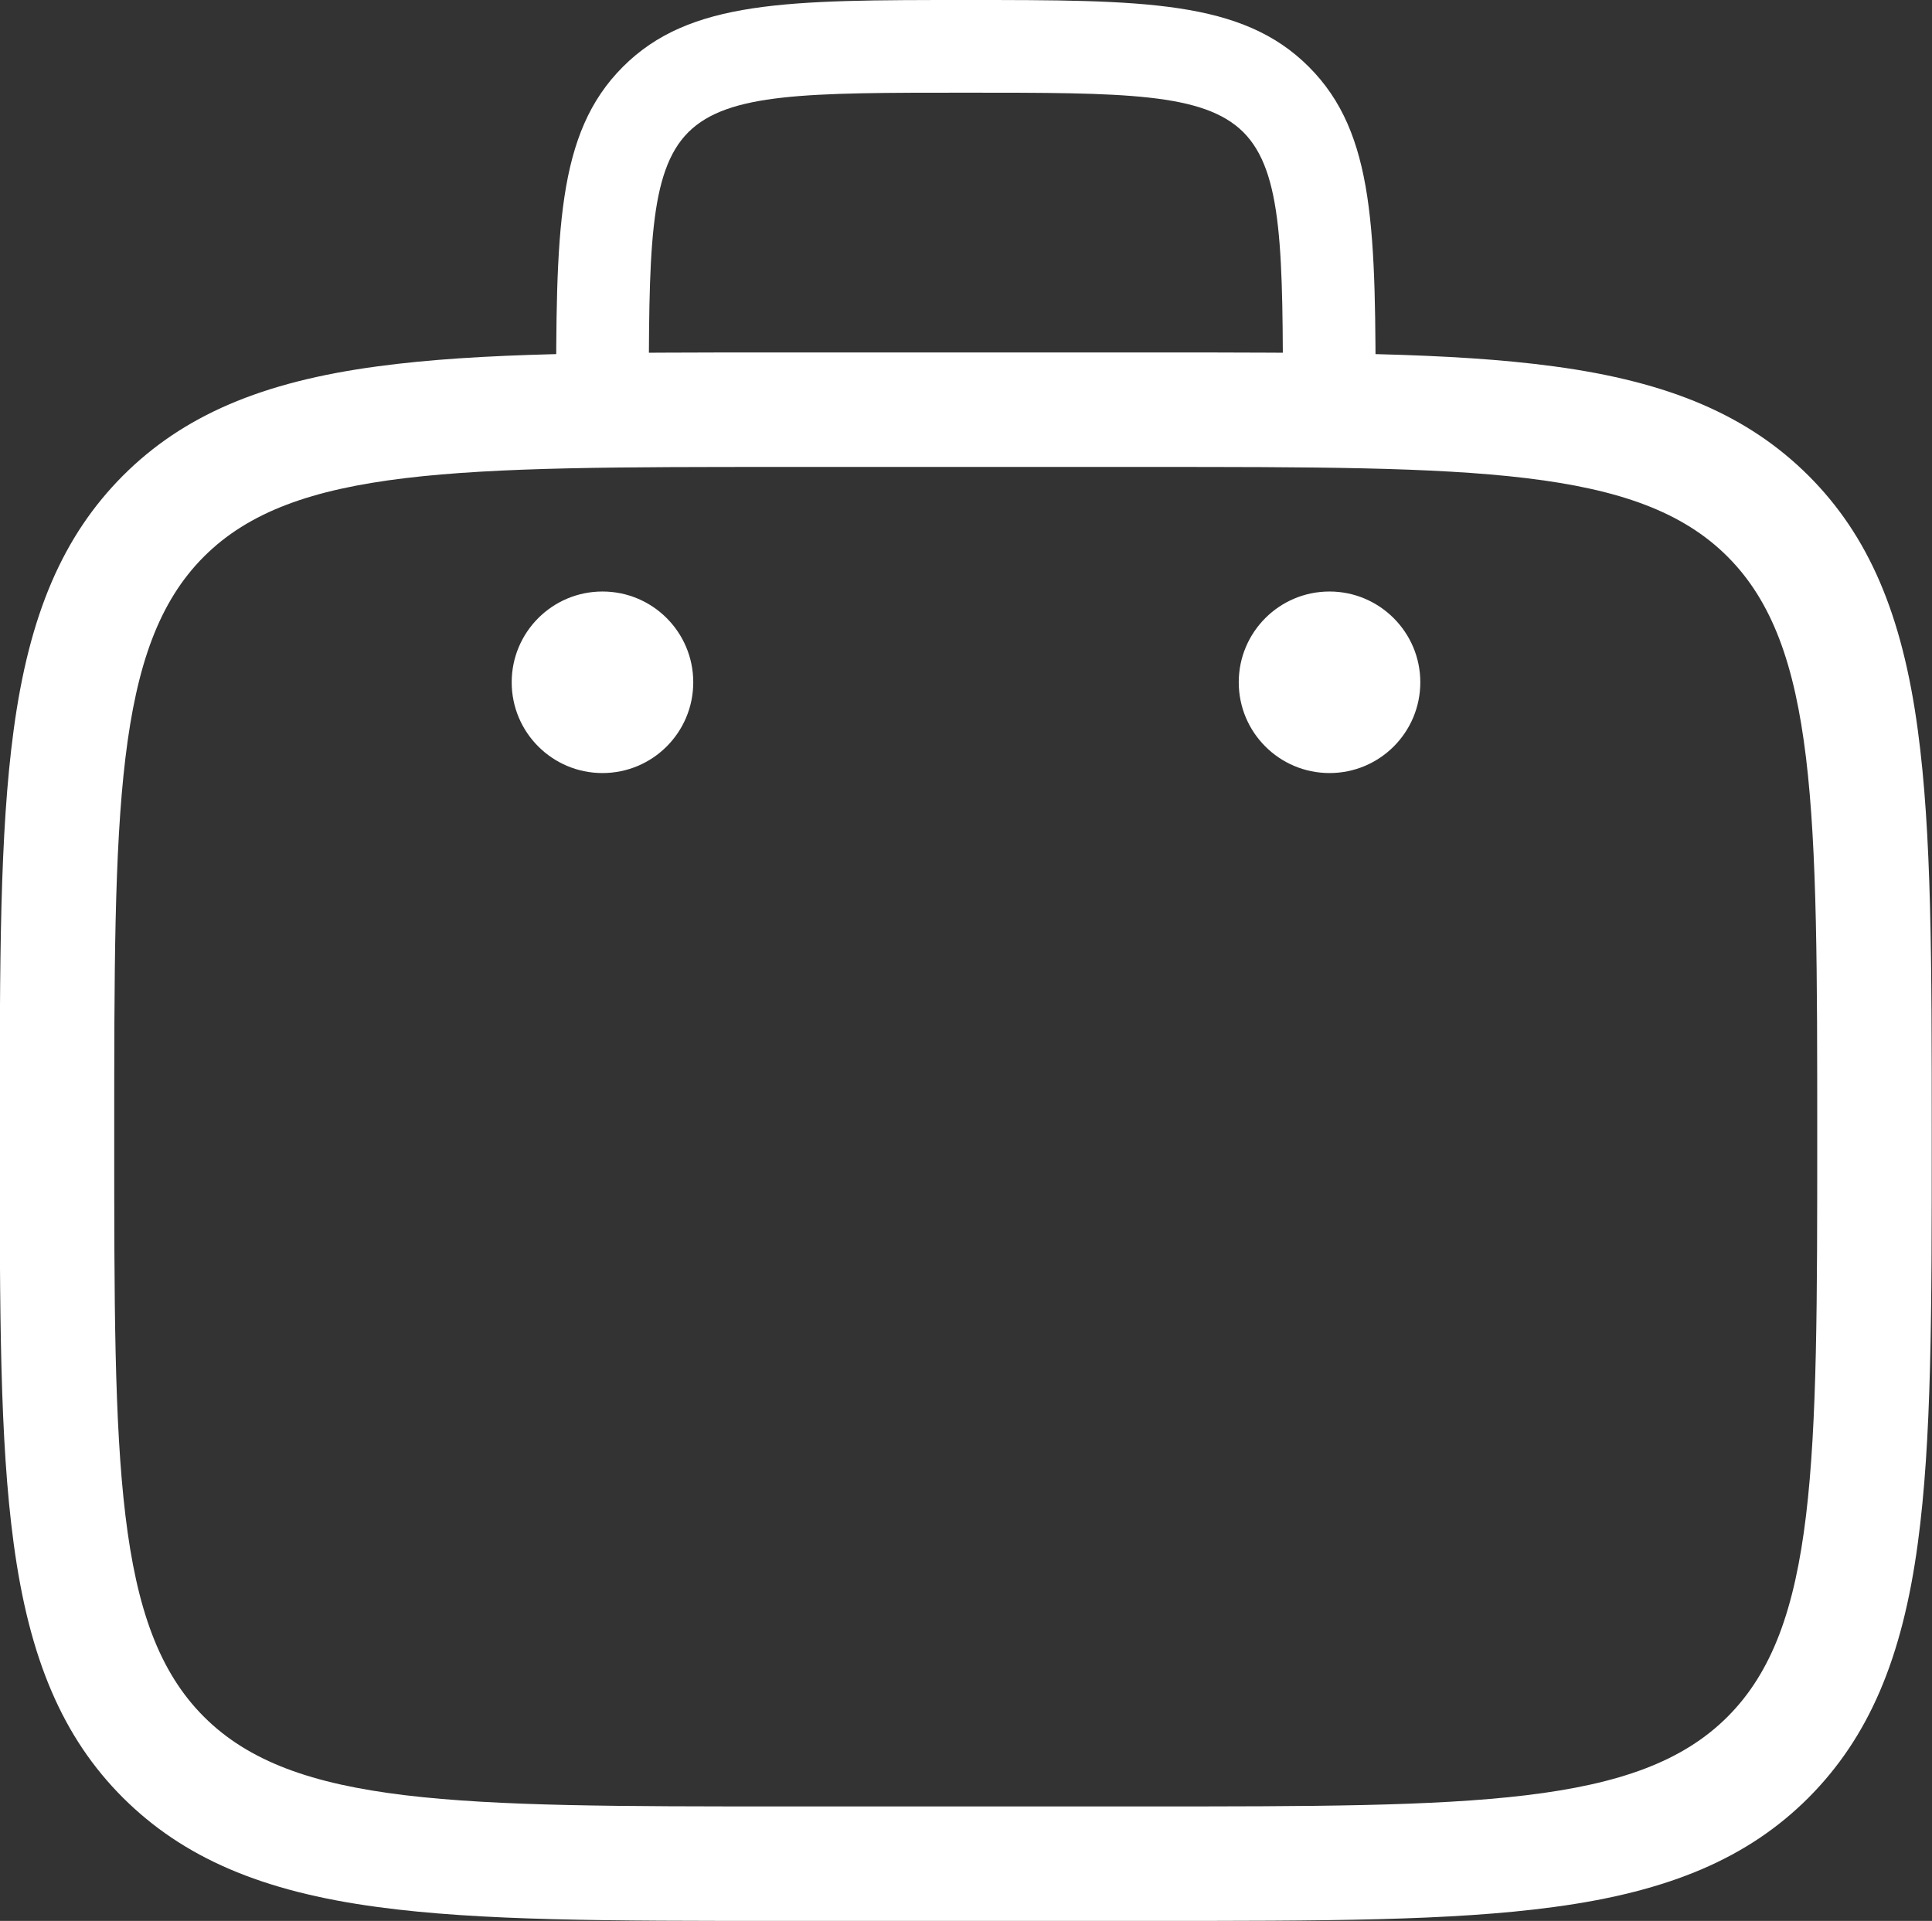
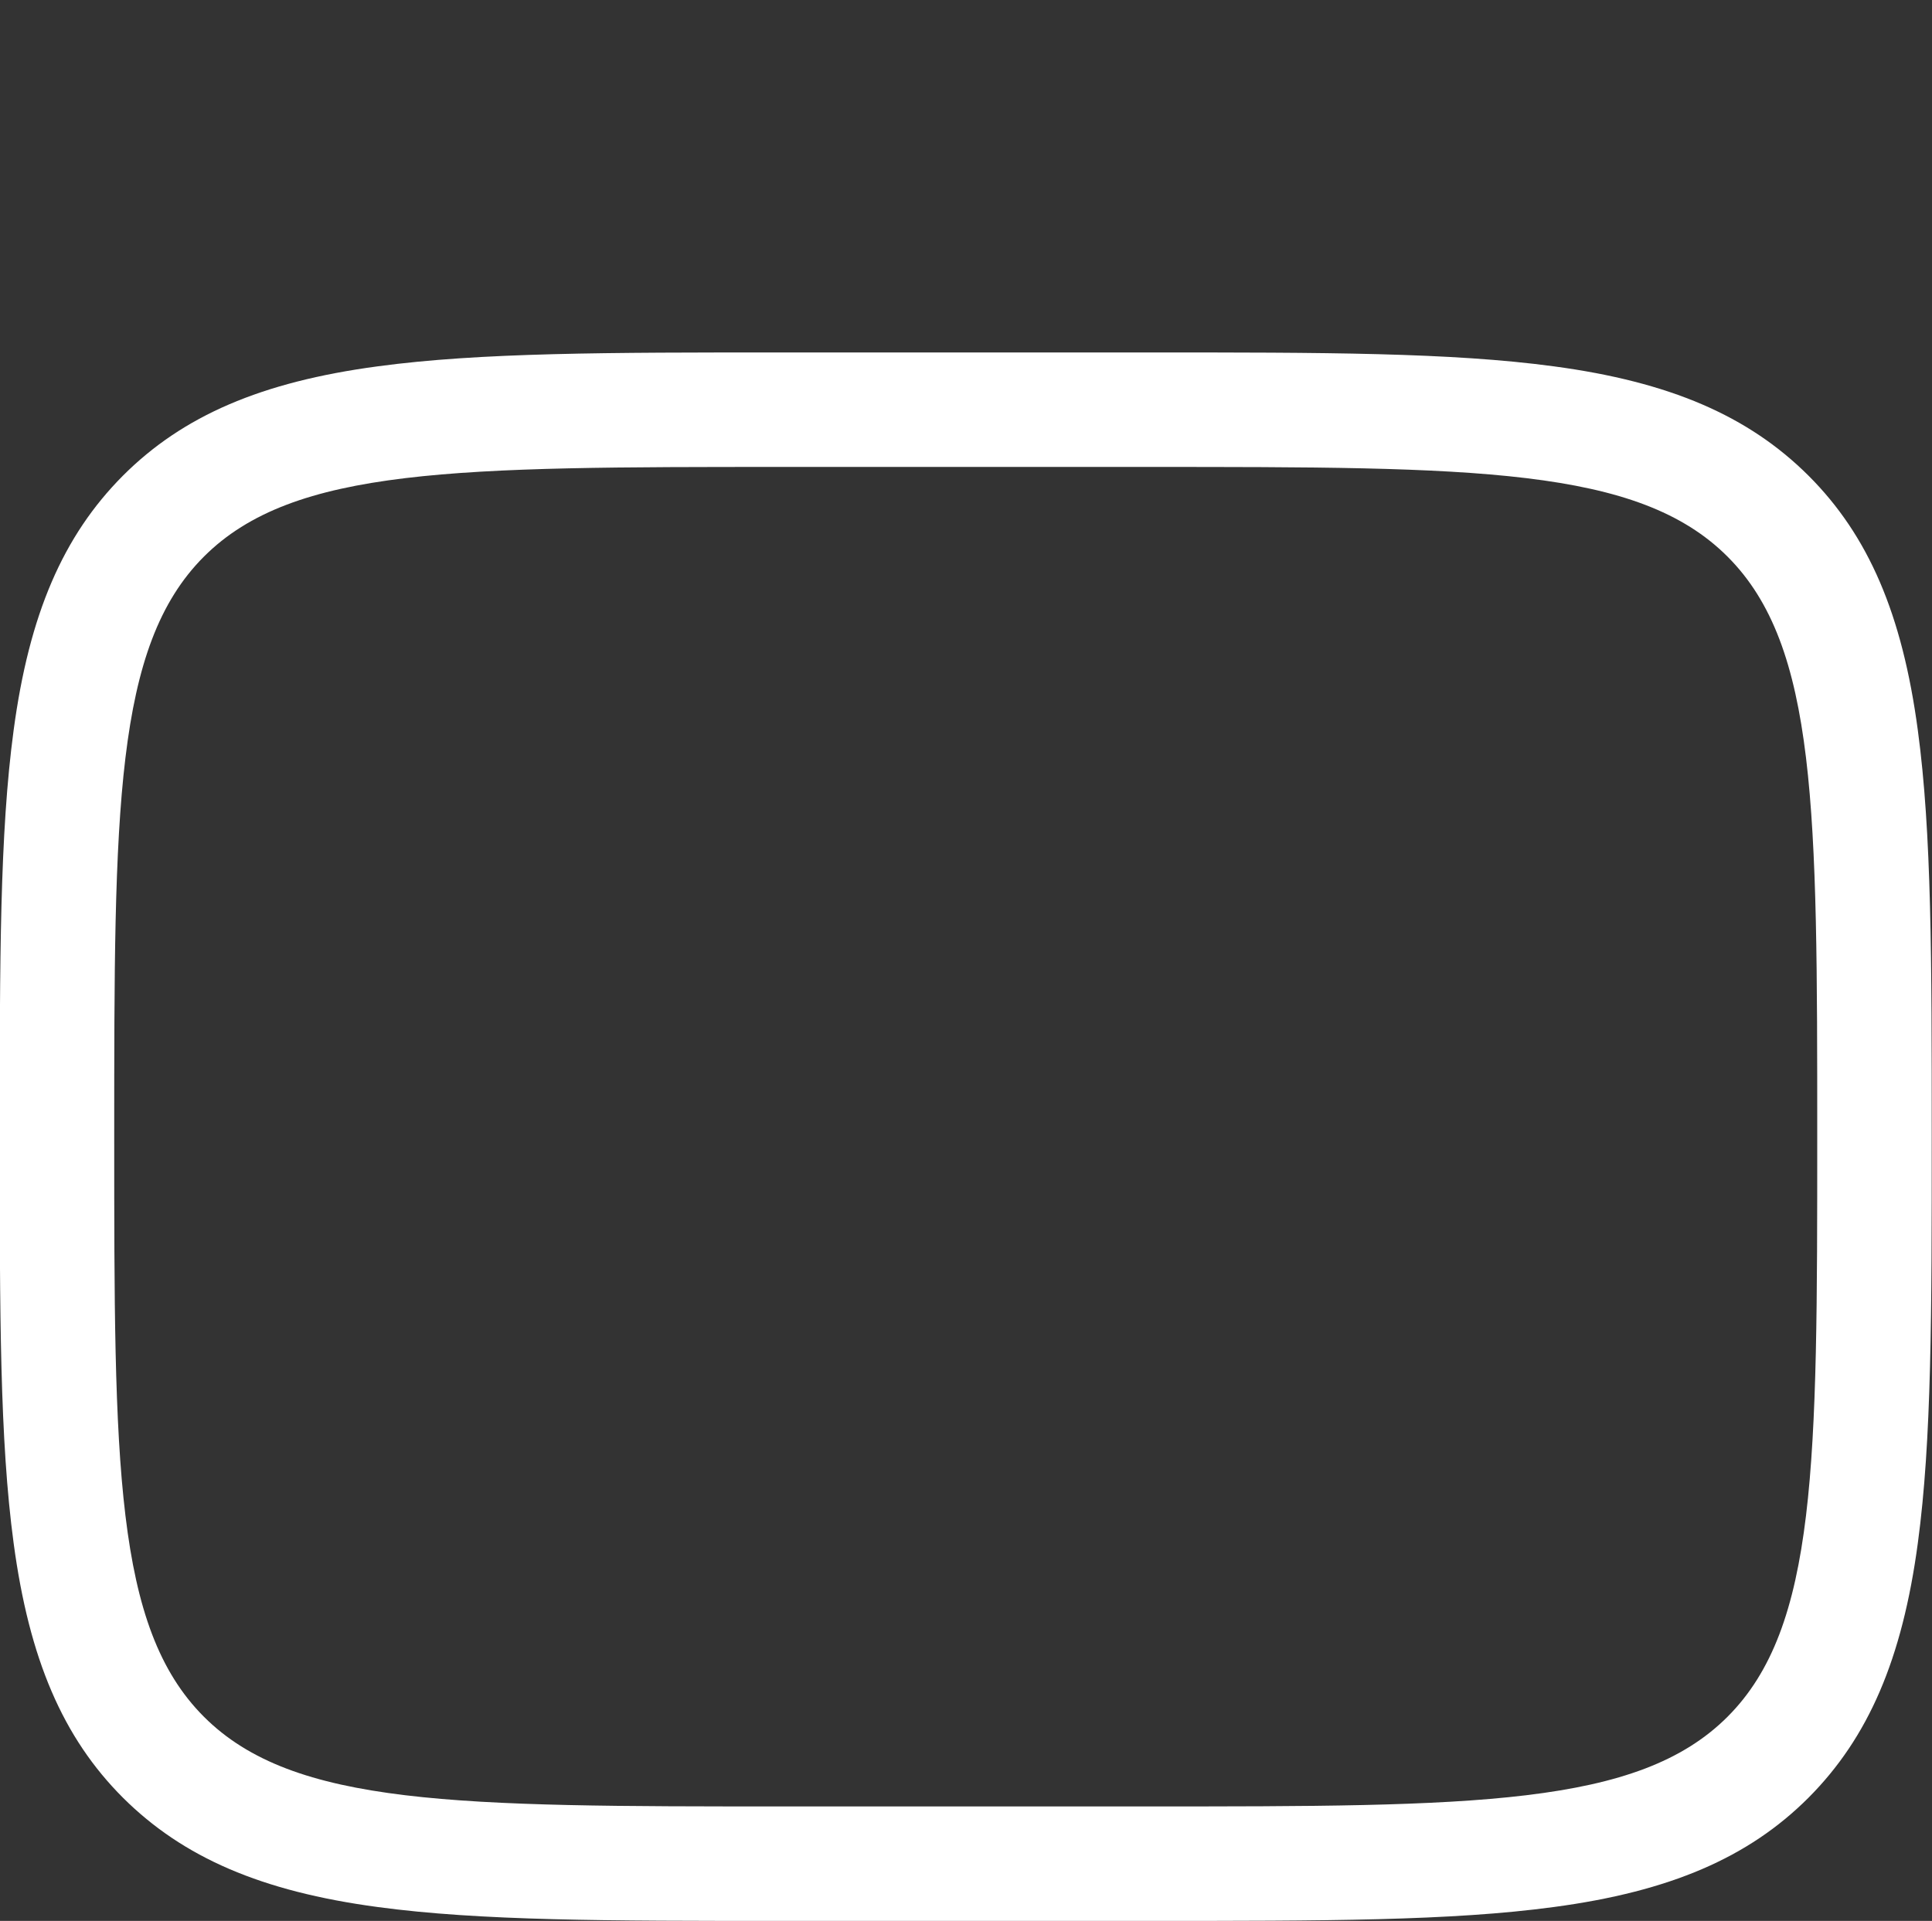
<svg xmlns="http://www.w3.org/2000/svg" version="1.1" id="Layer_1" x="0px" y="0px" viewBox="147.7 42.7 708.7 704.7" style="enable-background:new 147.7 42.7 708.7 704.7;" xml:space="preserve">
  <rect x="147.7" y="42.7" width="708.7" height="704.7" fill="#333333" stroke="none" />
  <style type="text/css">
	.st0{fill:#FFFFFF;}
</style>
  <path class="st0" d="M568.7,747.4H435.3c-64.7,0-111.4,0-149.1-5.1c-42.5-5.7-71.3-18.1-93.4-40.1c-22-22-34.4-50.8-40.1-93.4  c-5.1-37.7-5.1-84.4-5.1-149.1c0-64.7,0-111.4,5.1-149.1c5.7-42.5,18.1-71.3,40.1-93.4c22-22,50.8-34.4,93.4-40.1  c37.7-5.1,84.4-5.1,149.1-5.1h133.3c64.7,0,111.4,0,149.1,5.1c42.5,5.7,71.3,18.1,93.4,40.1c22,22,34.4,50.8,40.1,93.4  c5.1,37.7,5.1,84.4,5.1,149.1c0,64.7,0,111.4-5.1,149.1c-5.7,42.5-18.1,71.3-40.1,93.4c-22,22-50.8,34.4-93.4,40.1  C680.1,747.4,633.3,747.4,568.7,747.4z M435.3,214c-119.8,0-179.9,0-212.8,32.9c-32.9,32.9-32.9,93-32.9,212.8  c0,119.8,0,179.9,32.9,212.8c32.9,32.9,93,32.9,212.8,32.9h133.3c119.8,0,179.9,0,212.8-32.9c32.9-32.9,32.9-93,32.9-212.8  c0-119.8,0-179.9-32.9-212.8c-32.9-32.9-93-32.9-212.8-32.9H435.3z" />
-   <path class="st0" d="M652.3,193h-34c0-58.1,0-87.2-14.5-101.8C589.2,76.7,560.1,76.7,502,76.7c-58.1,0-87.2,0-101.8,14.5  c-14.5,14.5-14.5,43.7-14.5,101.8h-34c0-65.3,0-101.3,24.5-125.8c24.5-24.5,60.5-24.5,125.8-24.5c65.3,0,101.3,0,125.8,24.5  C652.3,91.7,652.3,127.7,652.3,193z" />
-   <path class="st0" d="M668.7,293c0,18.4-14.9,33.3-33.3,33.3c-18.4,0-33.3-14.9-33.3-33.3c0-18.4,14.9-33.3,33.3-33.3  C653.7,259.7,668.7,274.6,668.7,293z" />
-   <path class="st0" d="M402,293c0,18.4-14.9,33.3-33.3,33.3s-33.3-14.9-33.3-33.3c0-18.4,14.9-33.3,33.3-33.3S402,274.6,402,293z" />
</svg>